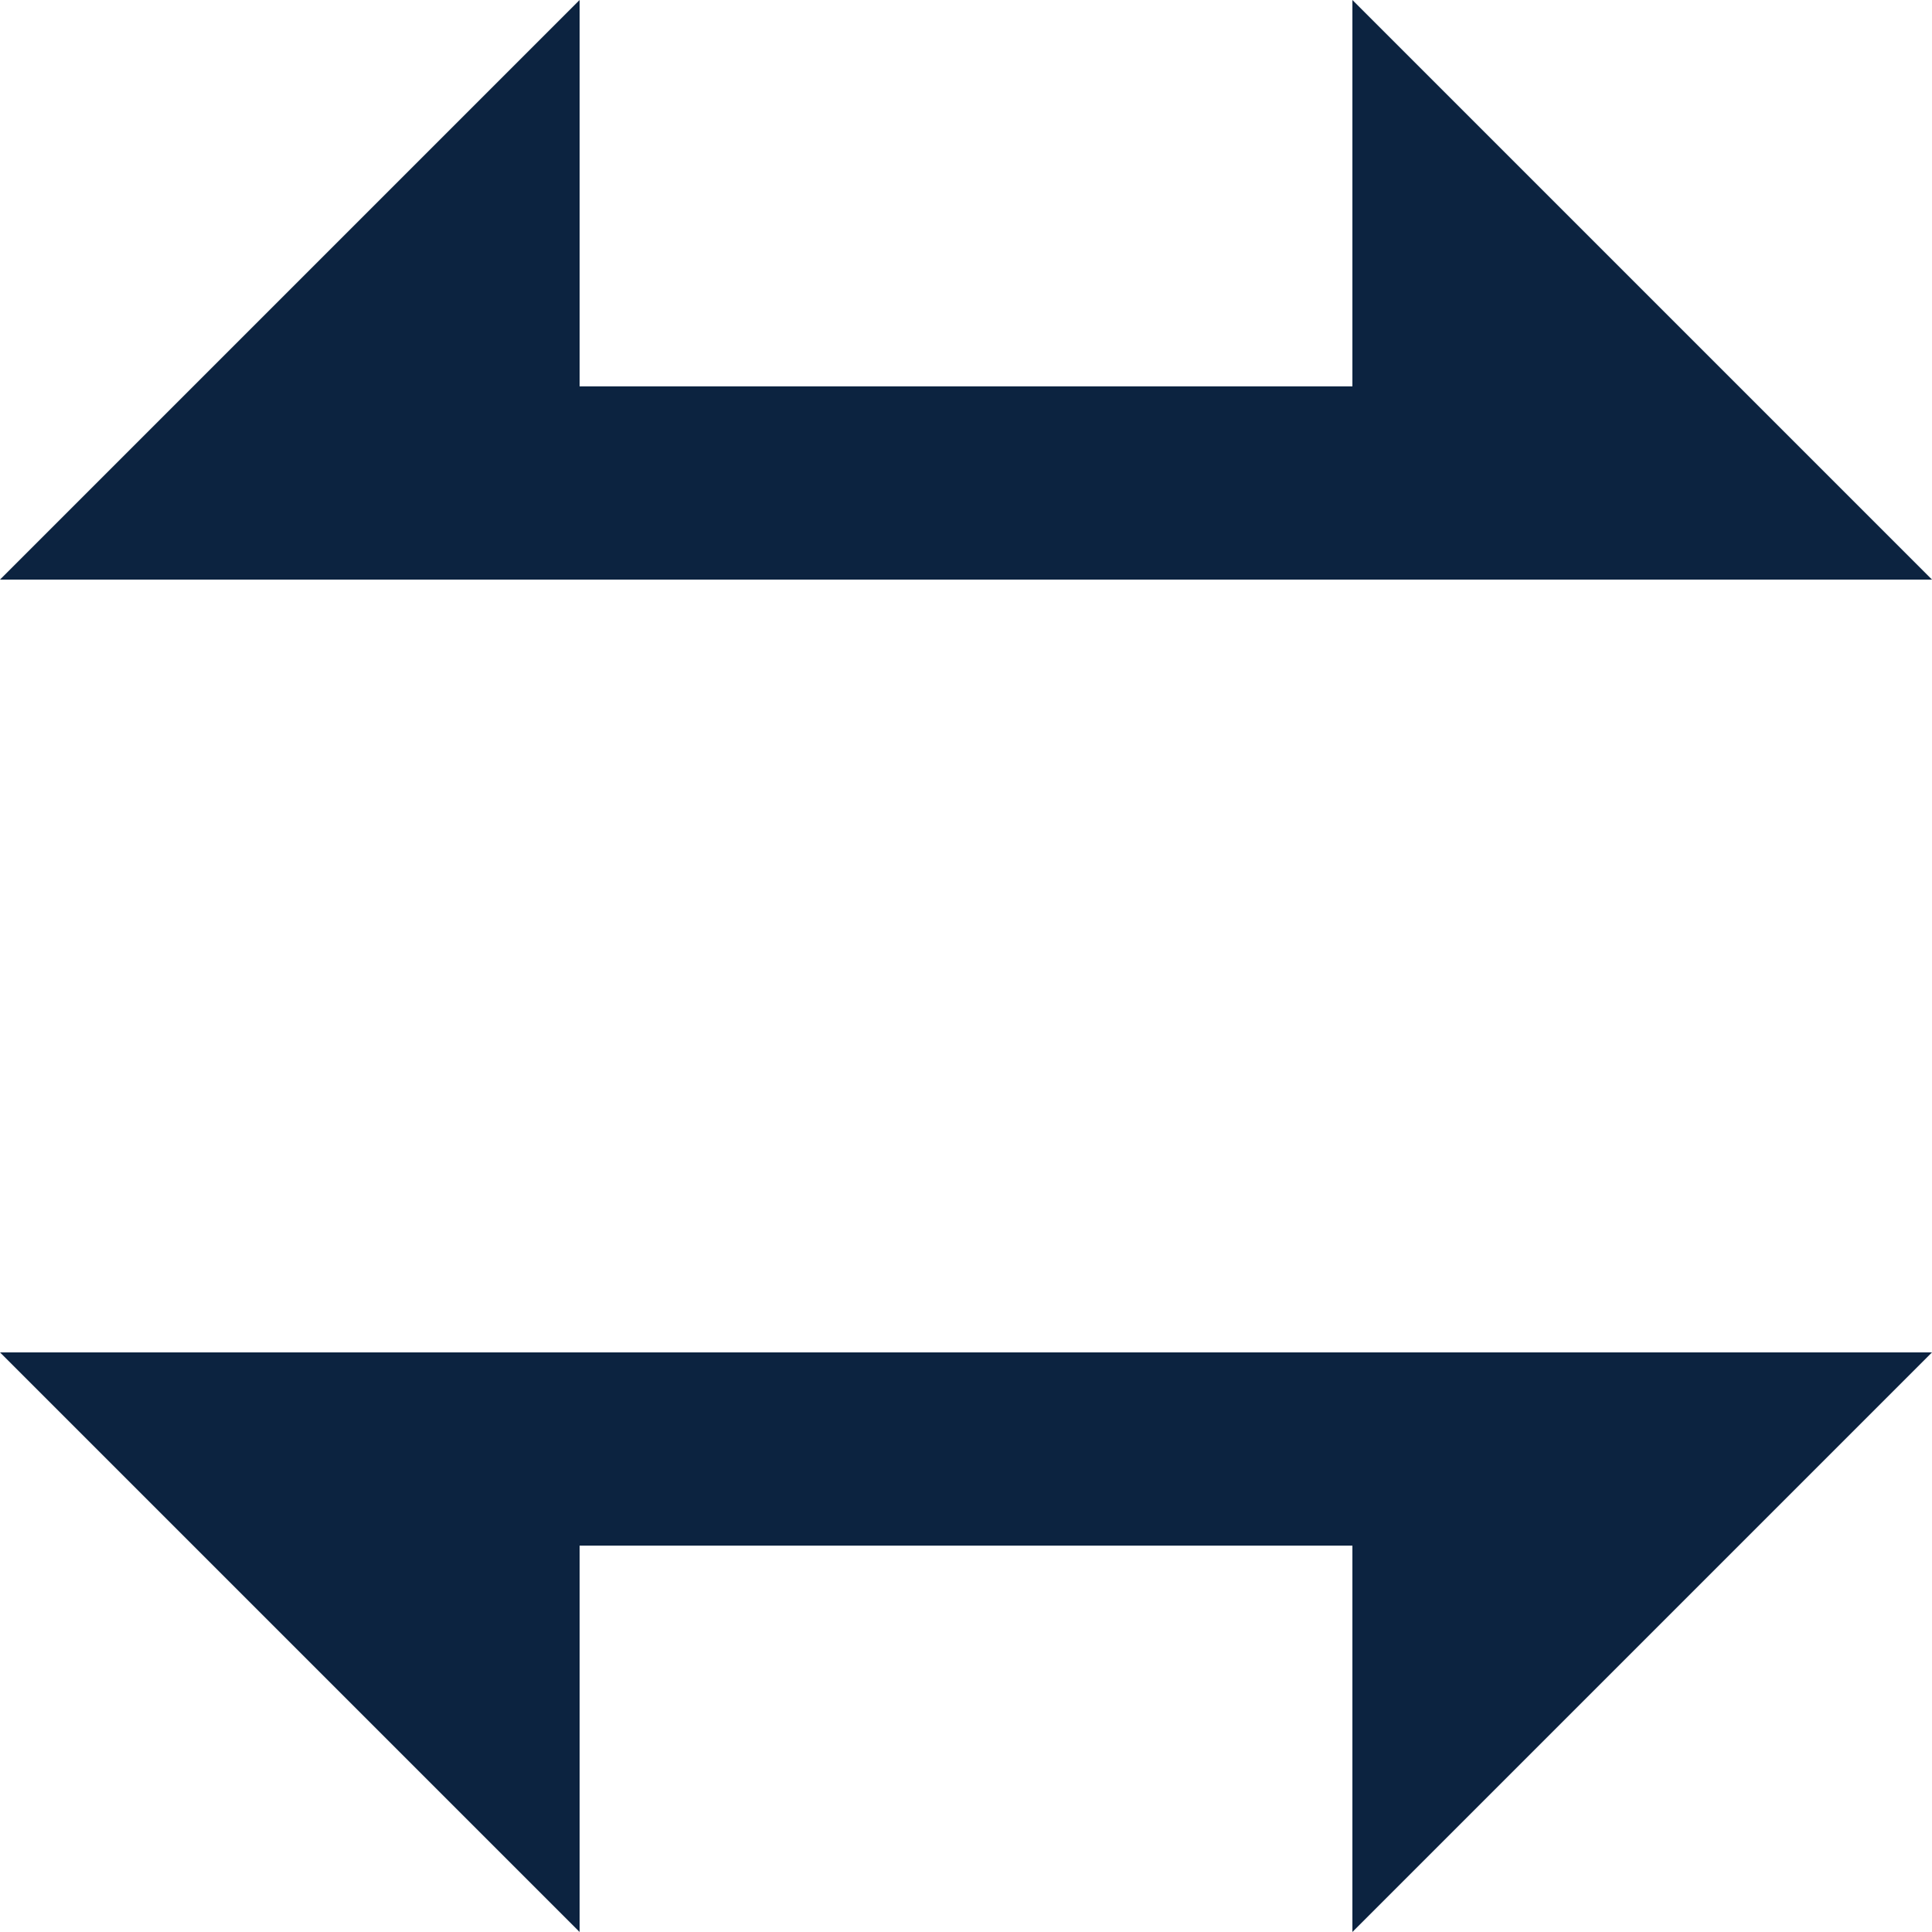
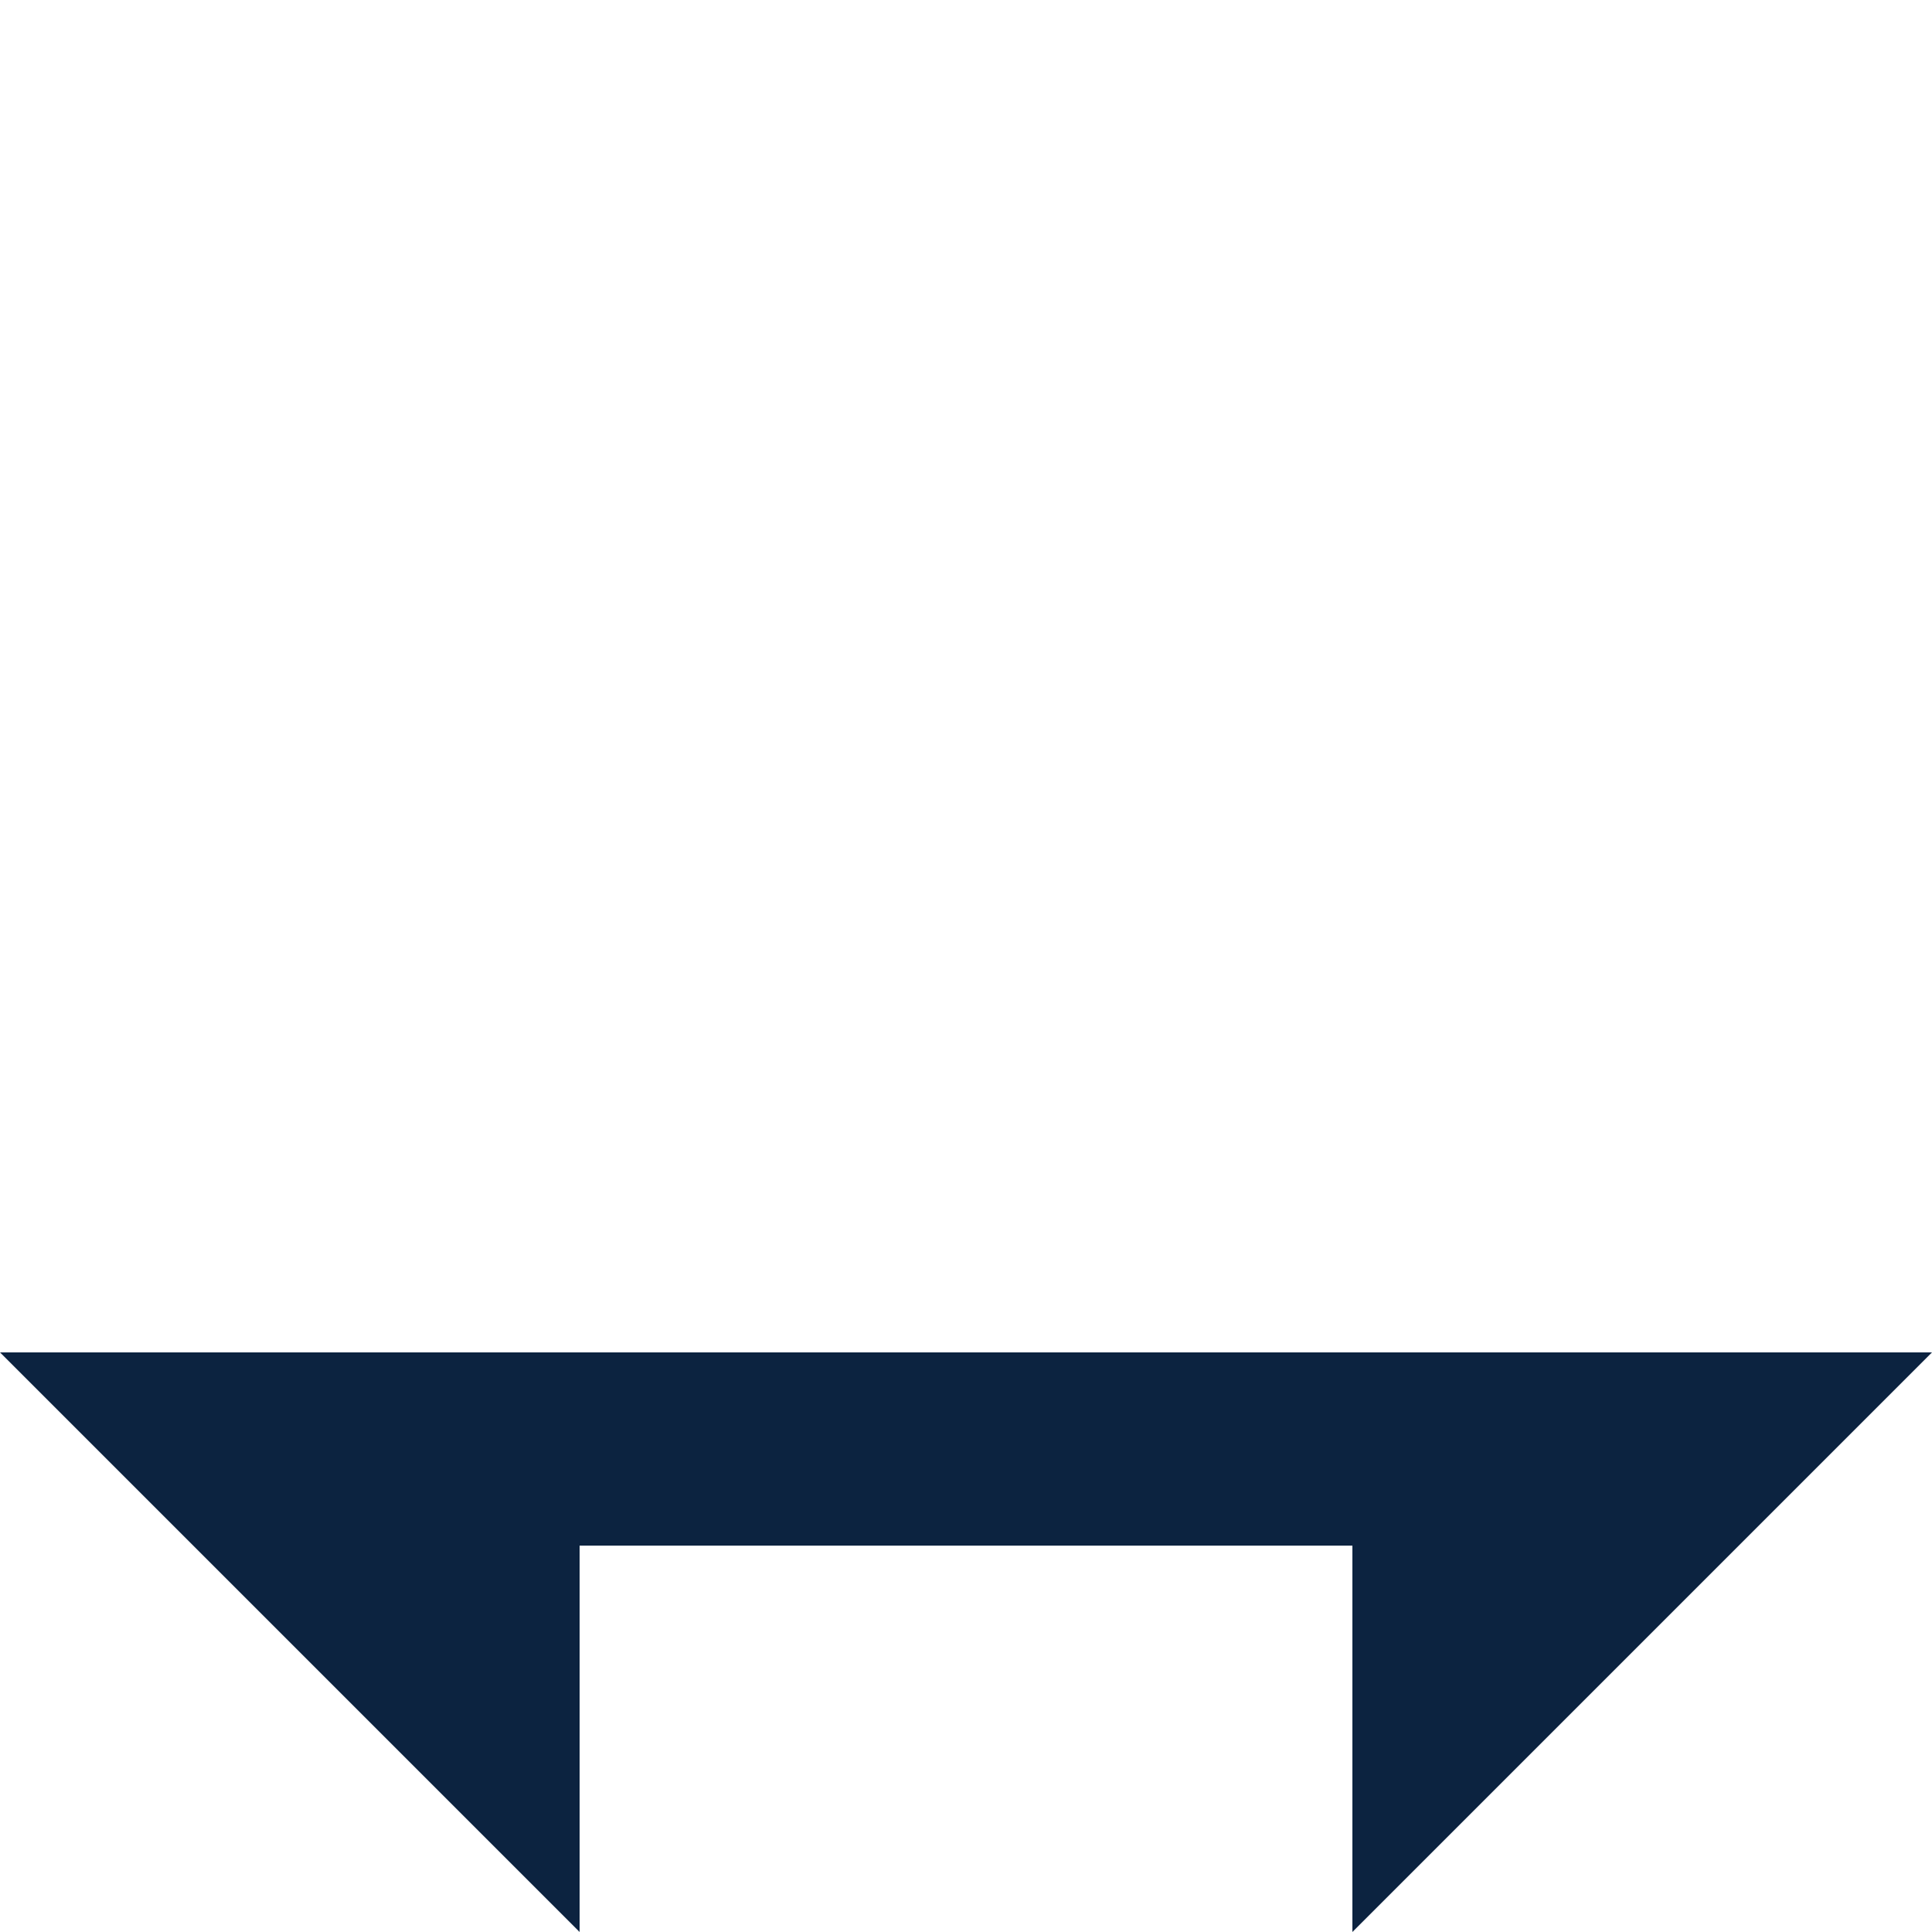
<svg xmlns="http://www.w3.org/2000/svg" width="20" height="20" viewBox="0 0 20 20" fill="none">
-   <path d="M14 0V4H6V0L0 6H6H14H20L14 0Z" fill="#0C2340" />
  <path d="M20 14H14H6H0L6 20V16H14V20L20 14Z" fill="#0C2340" />
</svg>